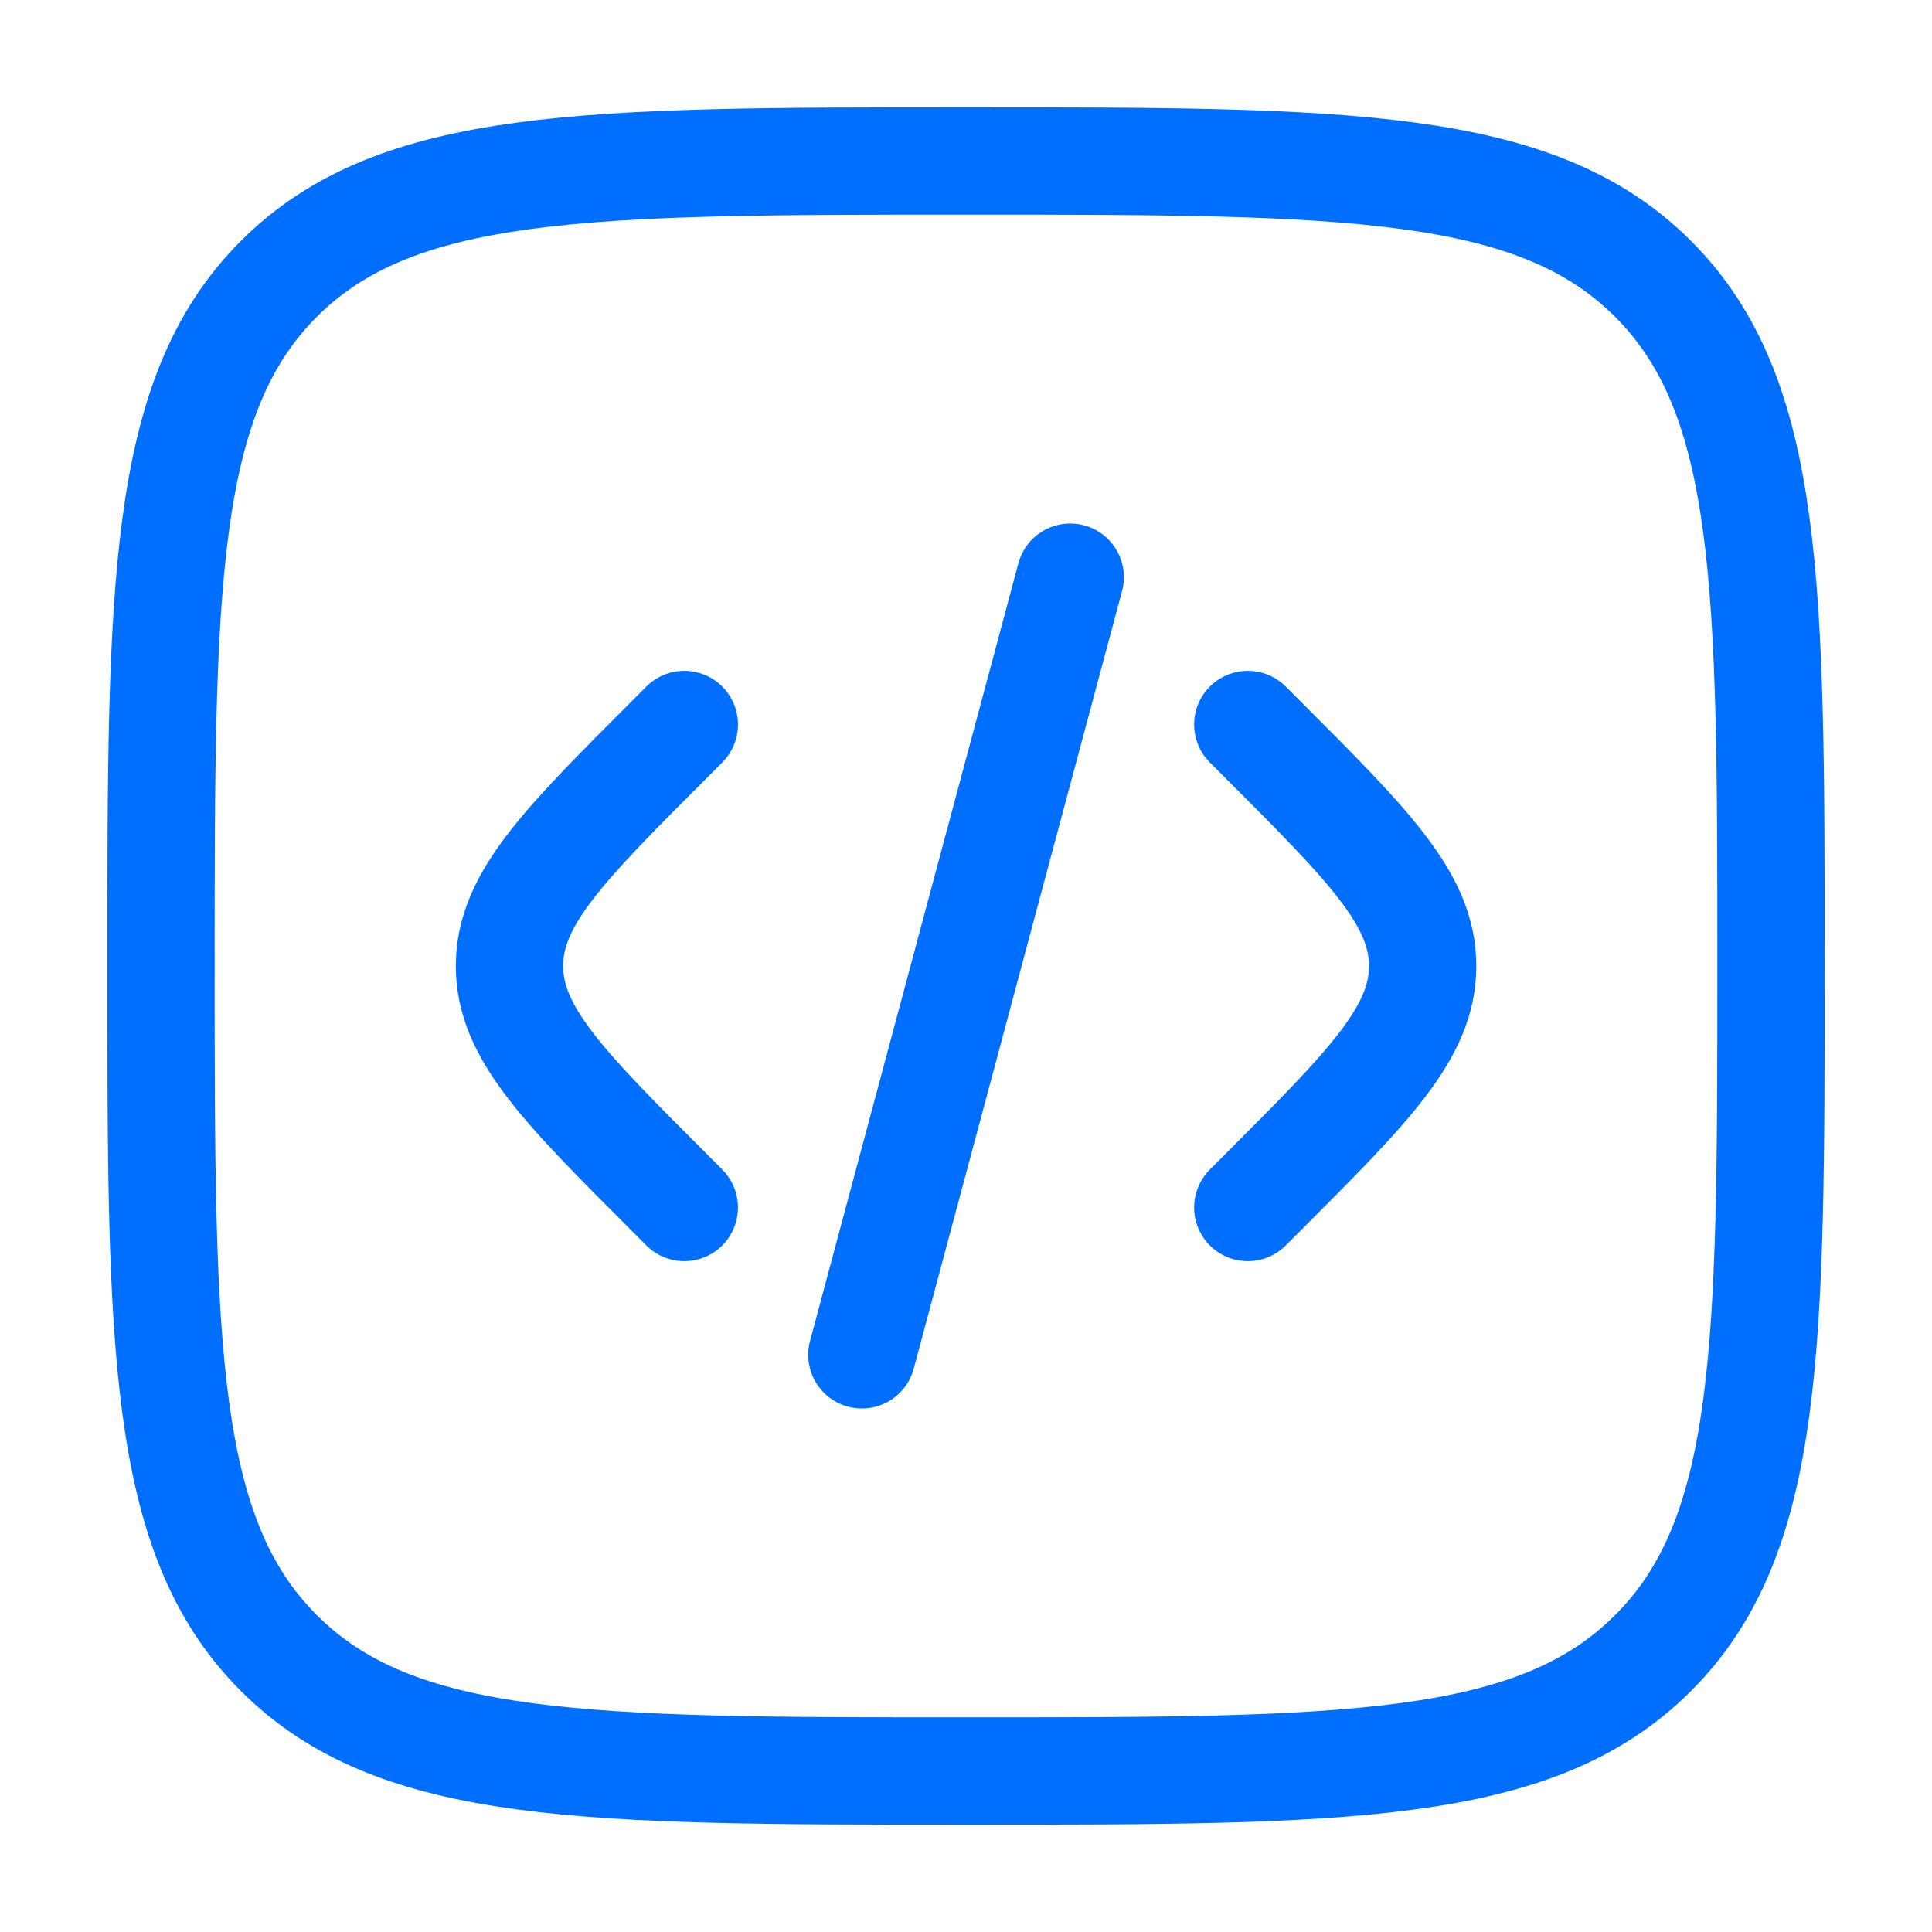
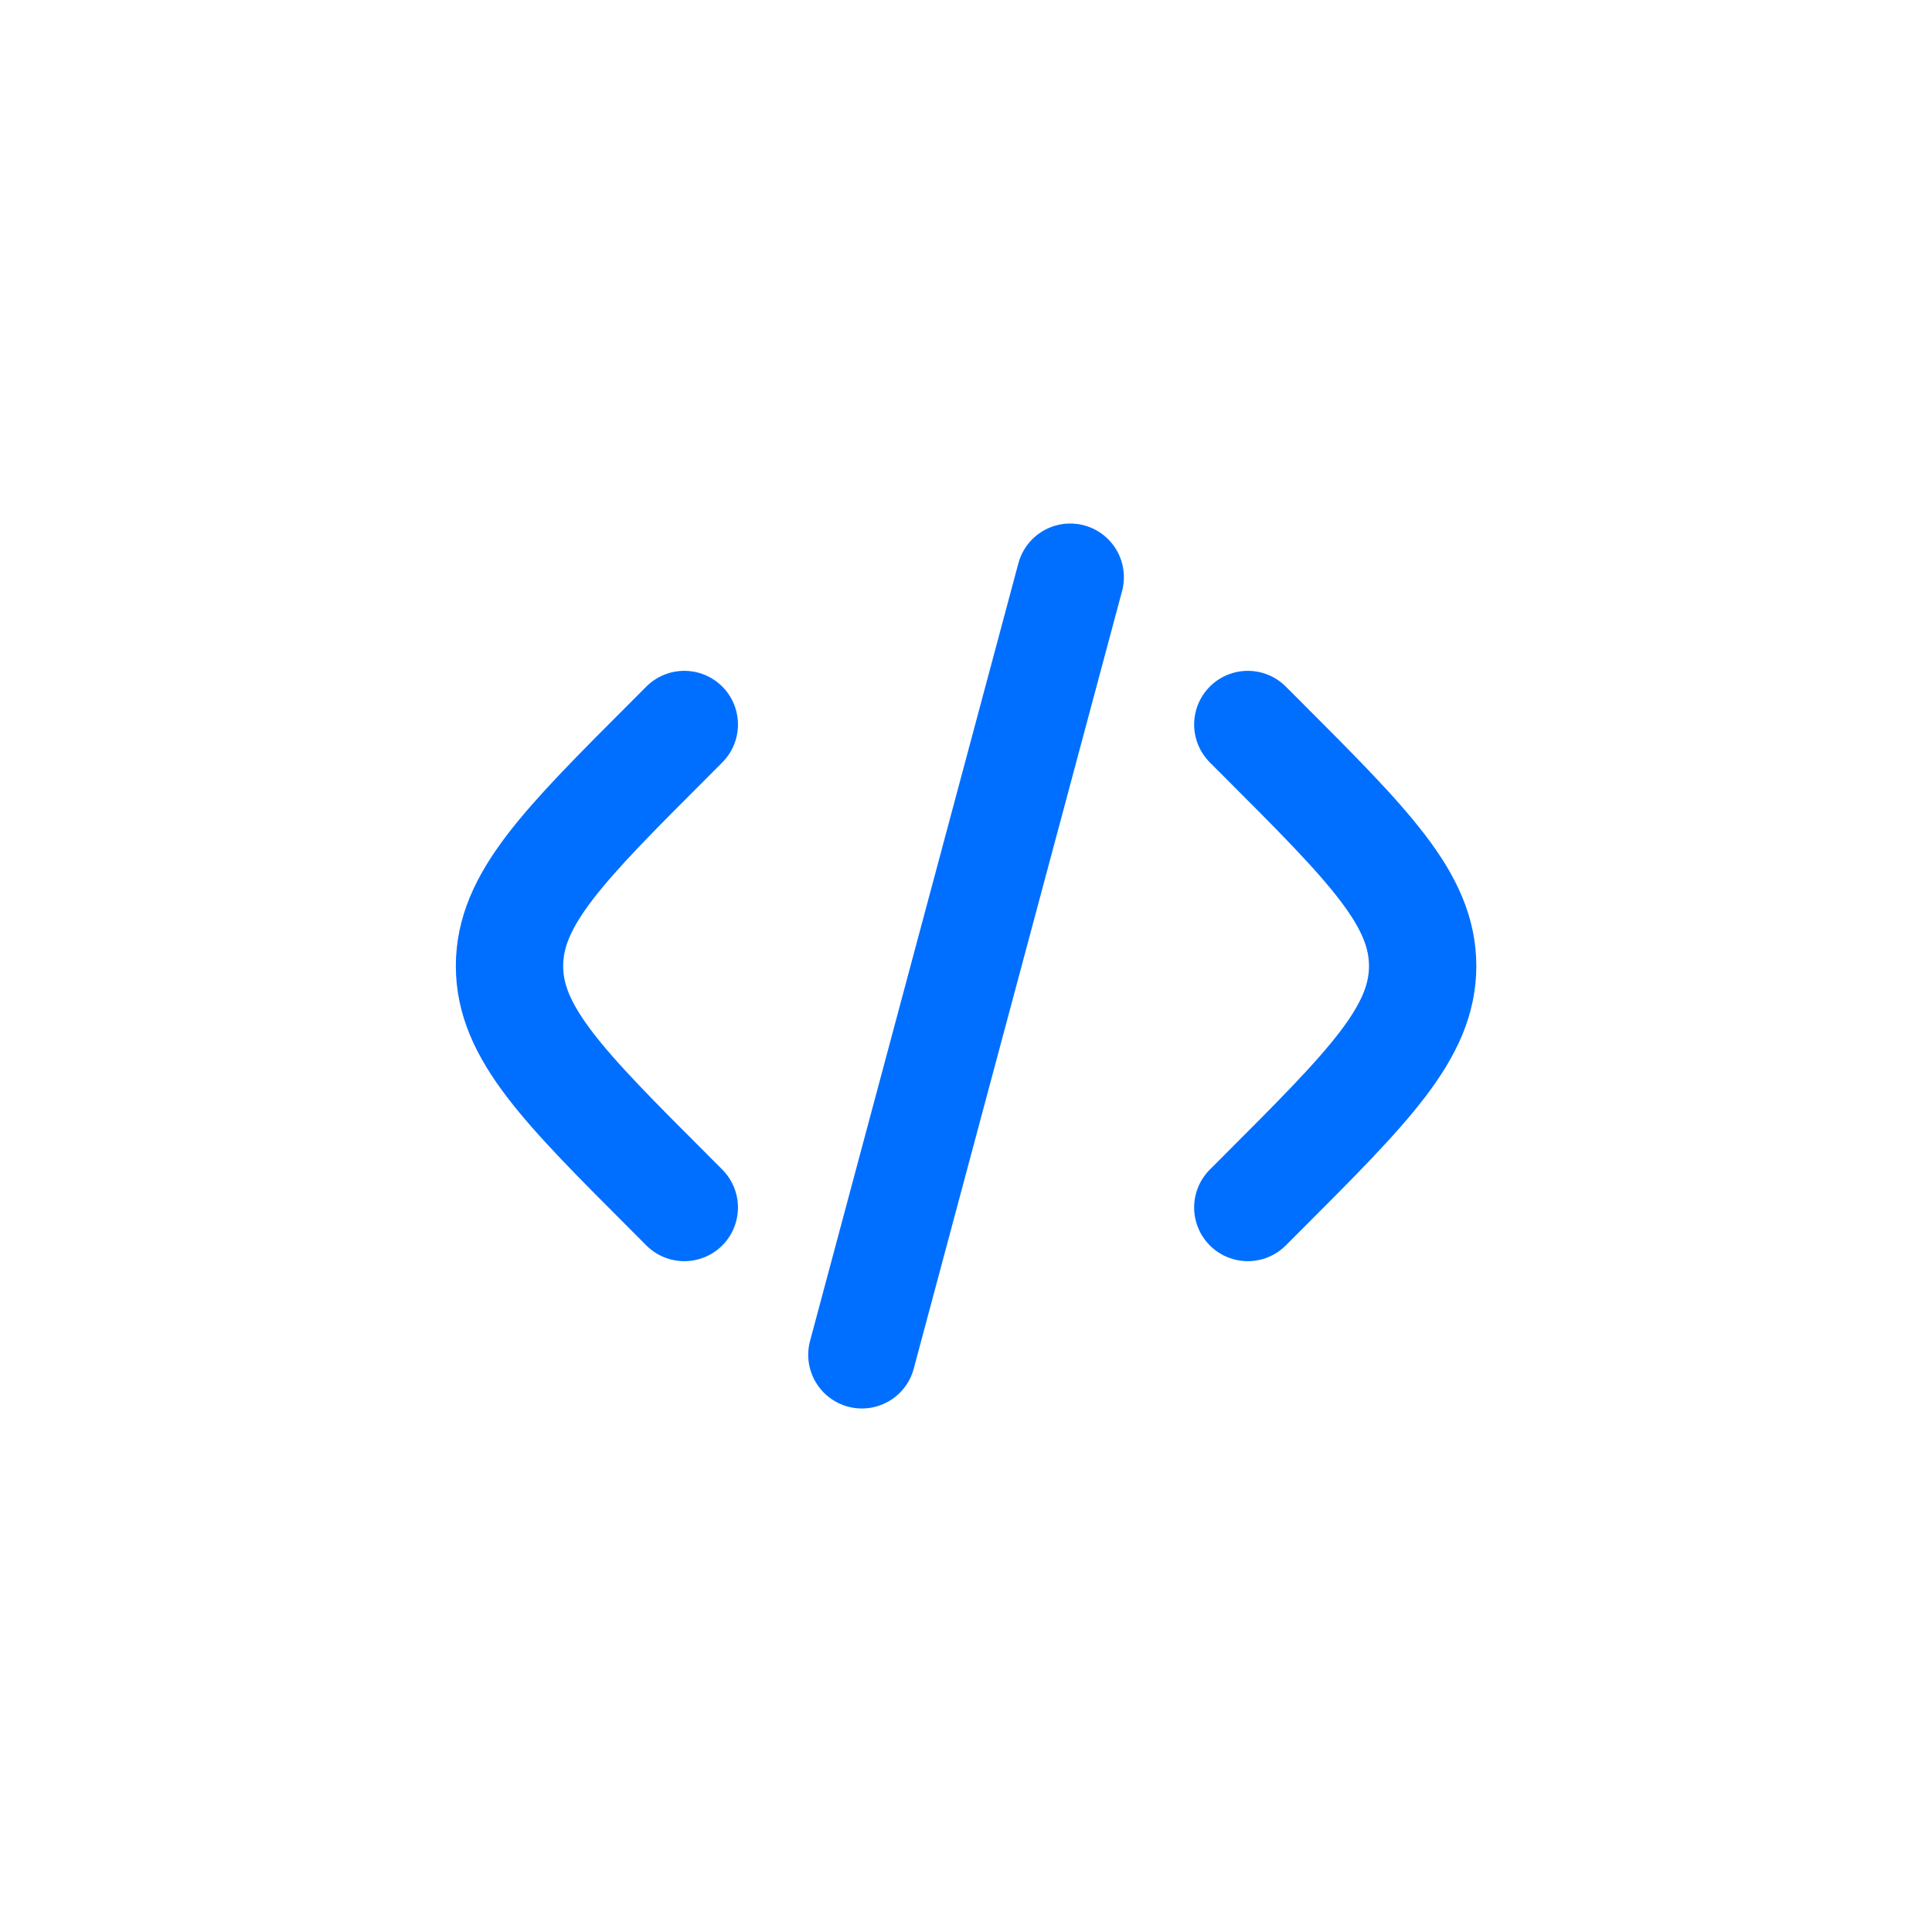
<svg xmlns="http://www.w3.org/2000/svg" width="36" height="36" viewBox="0 0 36 36" fill="none">
-   <path d="M23.251 13.5L23.509 13.758C25.508 15.758 26.509 16.758 26.509 18C26.509 19.242 25.508 20.242 23.509 22.242L23.251 22.5M19.942 10.755L18.001 18L16.06 25.245M12.751 13.5L12.494 13.758C10.493 15.758 9.494 16.758 9.494 18C9.494 19.242 10.493 20.242 12.494 22.242L12.751 22.5" stroke="#006FFF" stroke-width="2" stroke-linecap="round" />
-   <path d="M3 18C3 10.929 3 7.394 5.196 5.196C7.395 3 10.929 3 18 3C25.071 3 28.607 3 30.802 5.196C33 7.395 33 10.929 33 18C33 25.071 33 28.607 30.802 30.802C28.608 33 25.071 33 18 33C10.929 33 7.394 33 5.196 30.802C3 28.608 3 25.071 3 18Z" stroke="#006FFF" stroke-width="2" />
+   <path d="M23.251 13.5L23.509 13.758C25.508 15.758 26.509 16.758 26.509 18C26.509 19.242 25.508 20.242 23.509 22.242L23.251 22.5M19.942 10.755L16.06 25.245M12.751 13.5L12.494 13.758C10.493 15.758 9.494 16.758 9.494 18C9.494 19.242 10.493 20.242 12.494 22.242L12.751 22.5" stroke="#006FFF" stroke-width="2" stroke-linecap="round" />
</svg>